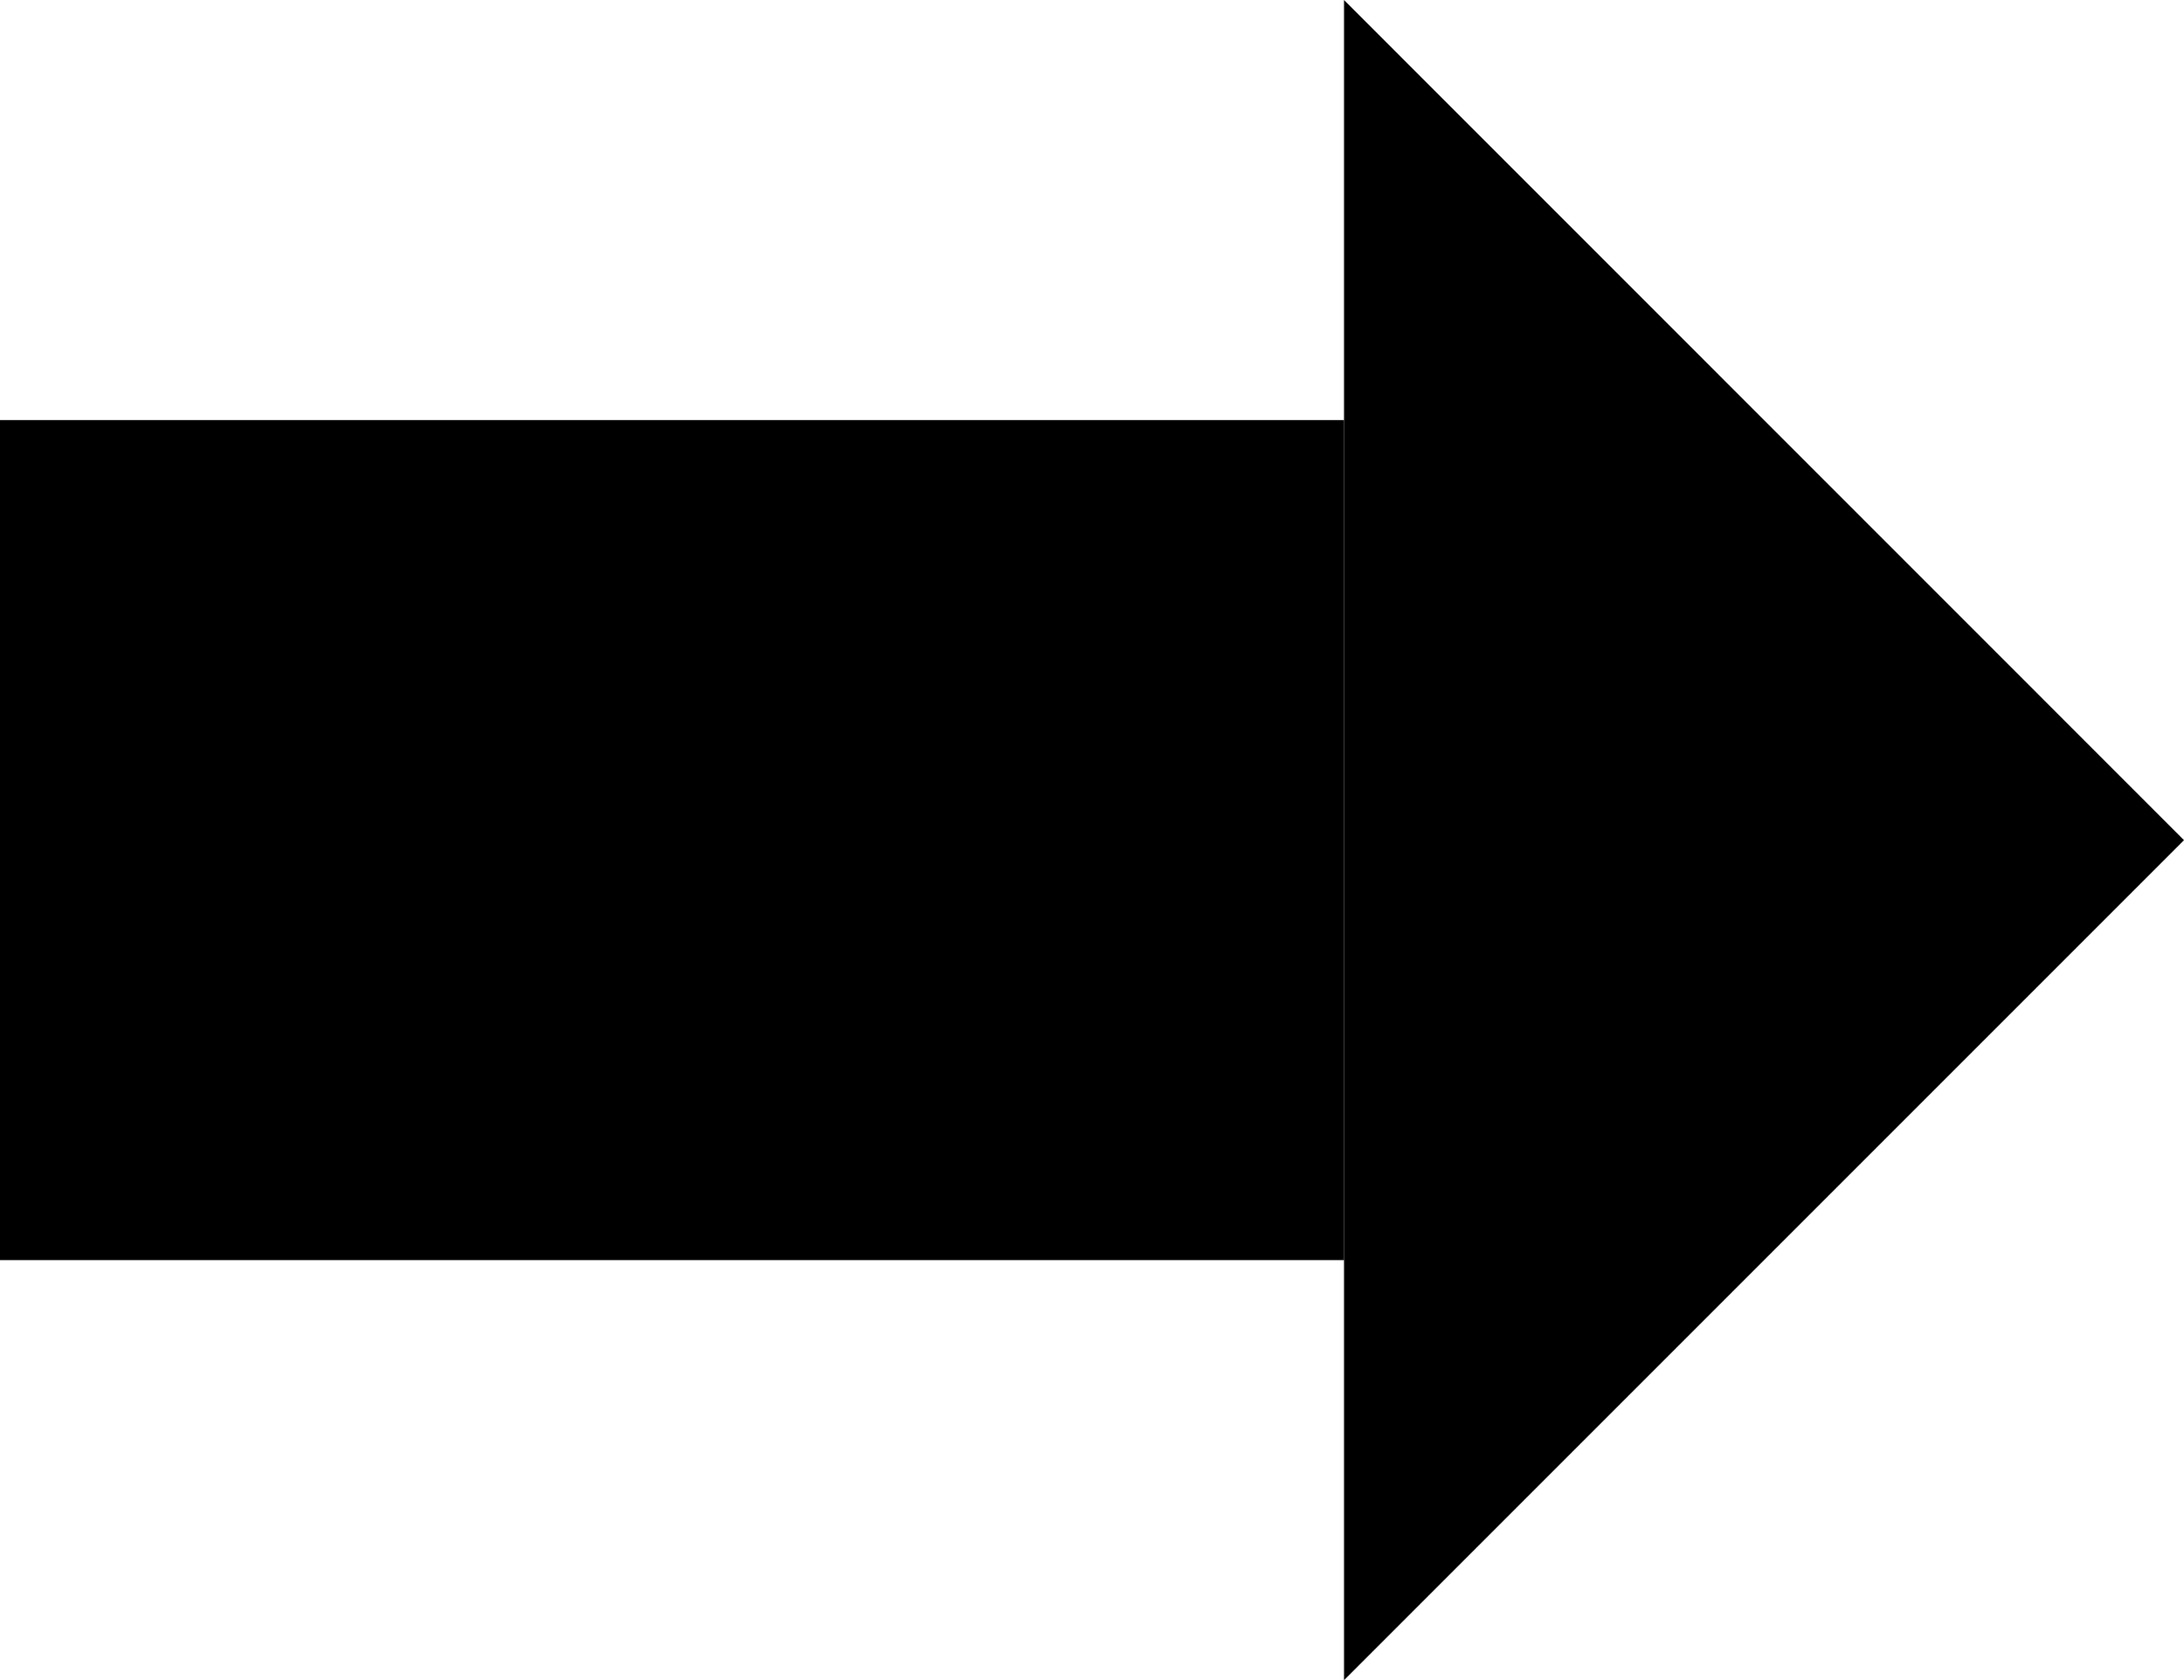
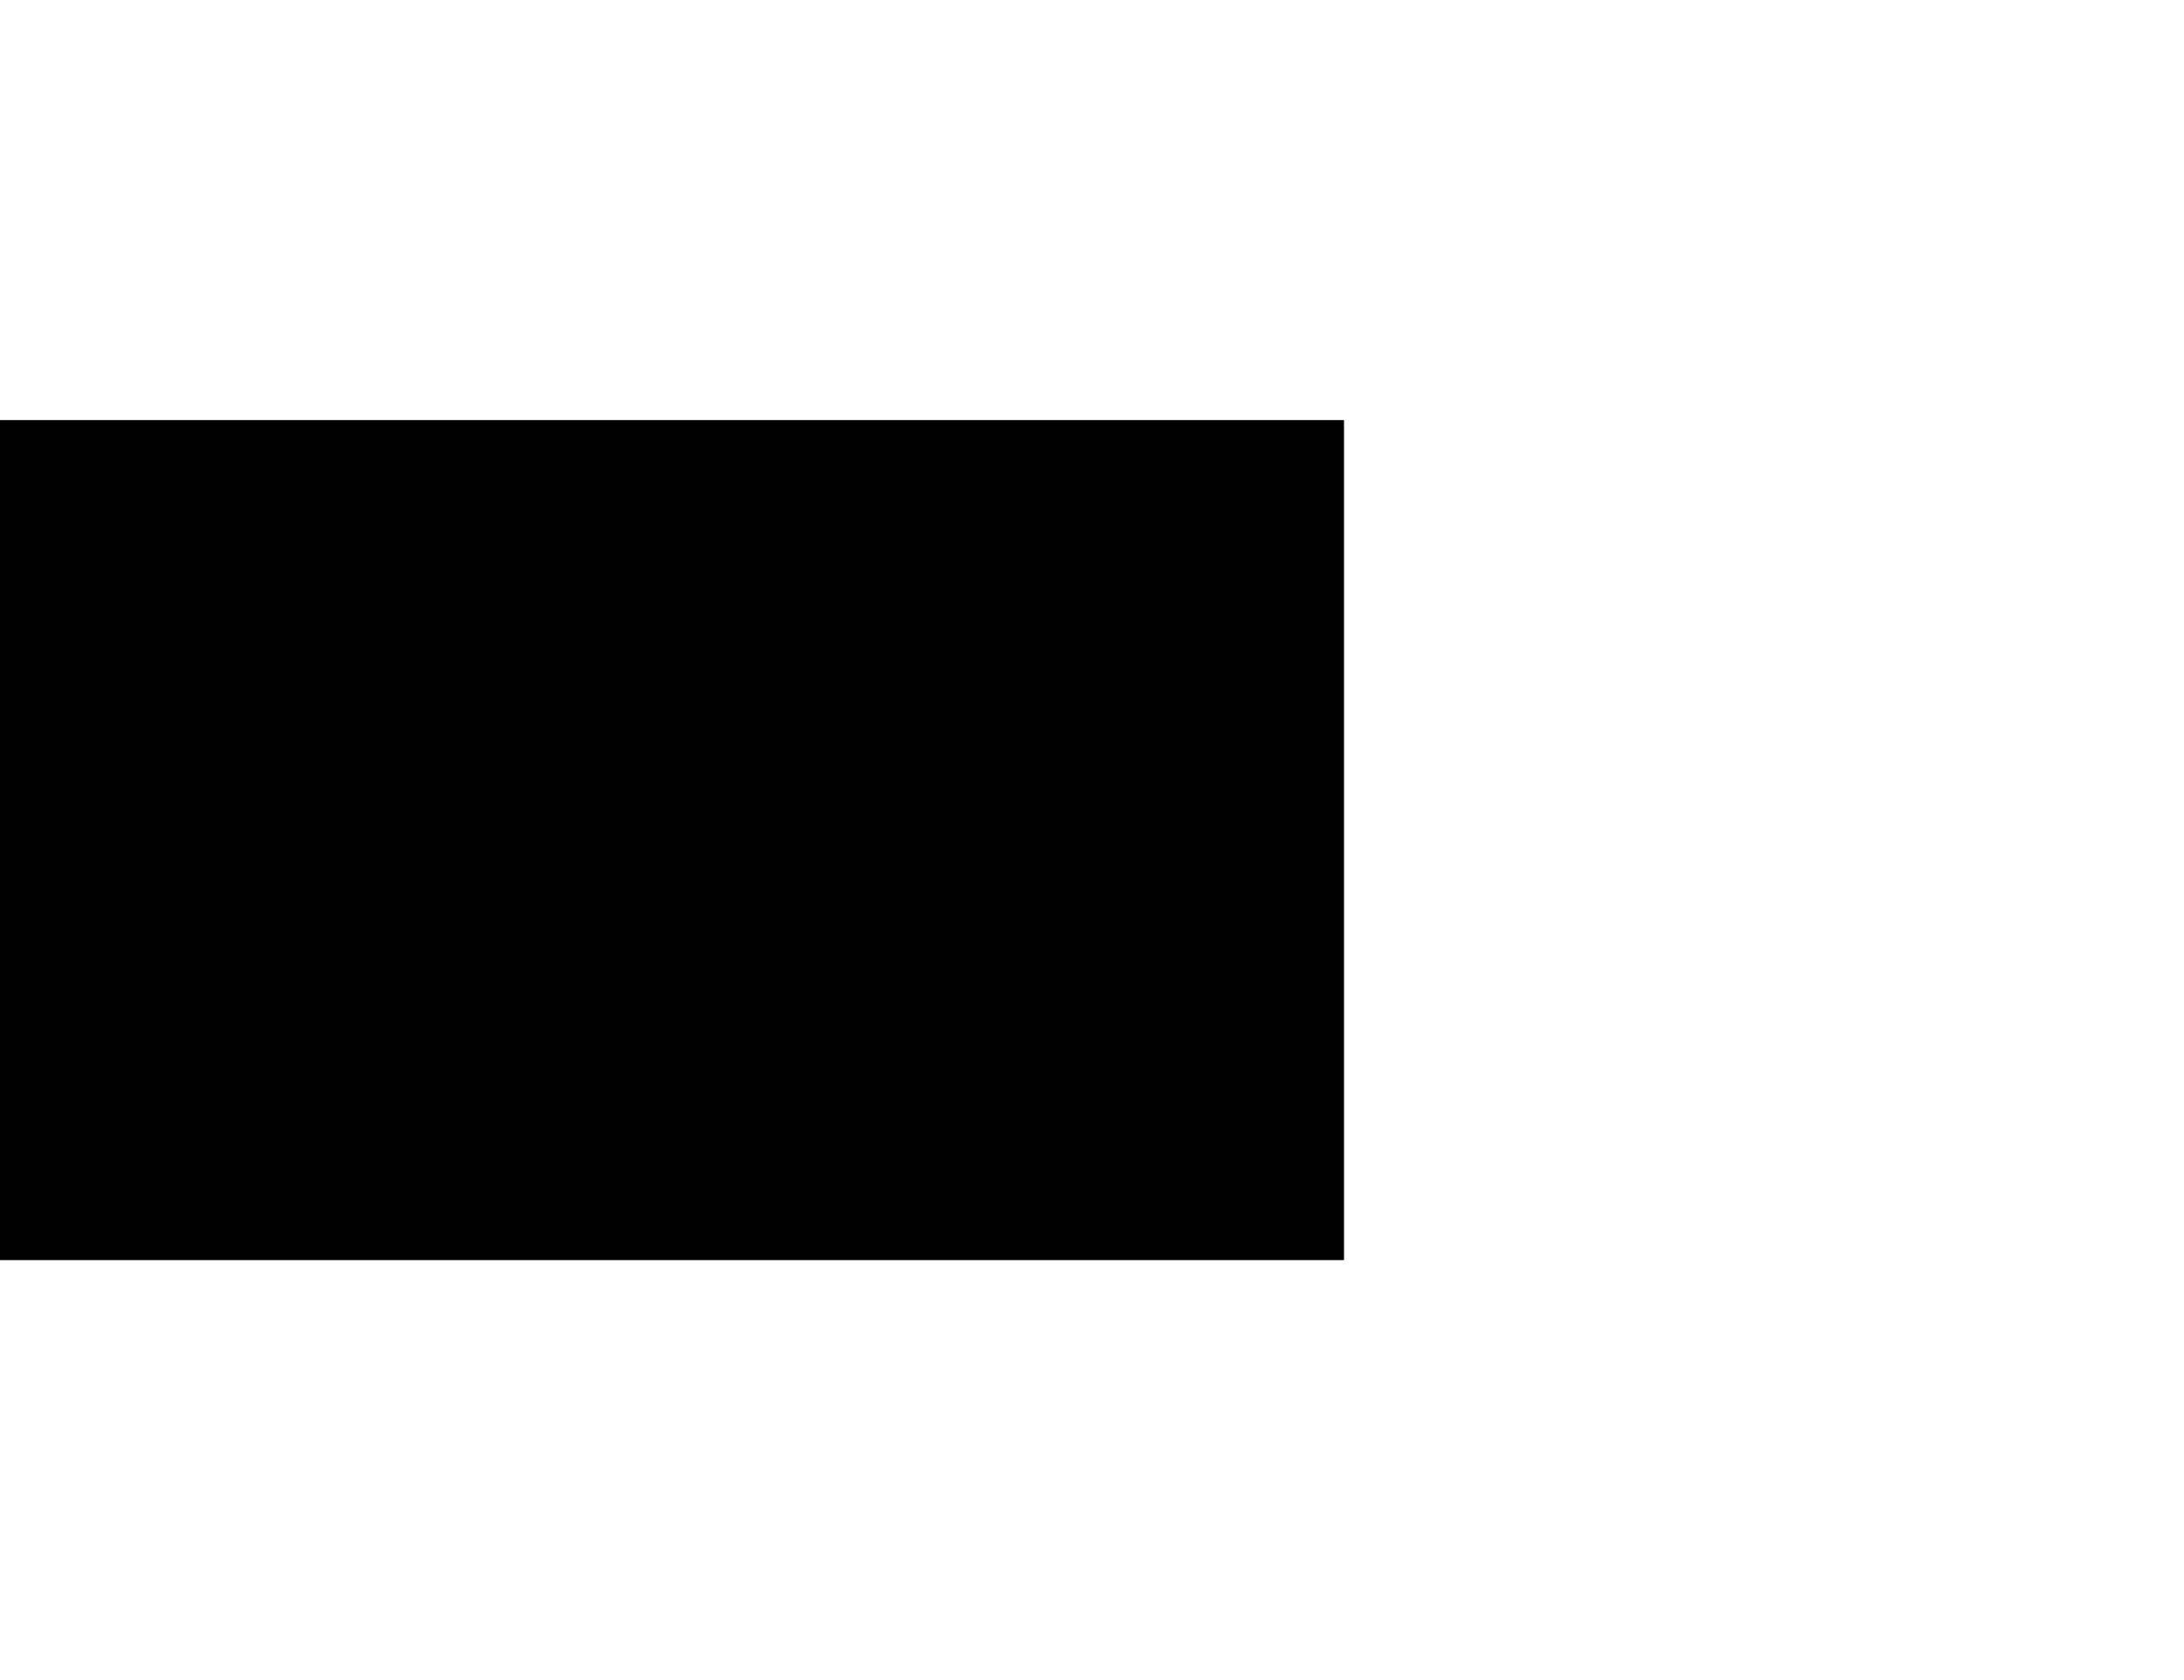
<svg xmlns="http://www.w3.org/2000/svg" width="14.698" height="11.307" viewBox="0 0 14.698 11.307">
  <g id="グループ_1068" data-name="グループ 1068" transform="translate(20 -7)">
-     <path id="パス_2467" data-name="パス 2467" d="M27.558,0V11.307l5.653-5.653Z" transform="translate(-38.513 7)" />
    <path id="線_1" data-name="線 1" d="M9.045.653H0V-5H9.045Z" transform="translate(-20 14.827)" />
  </g>
</svg>